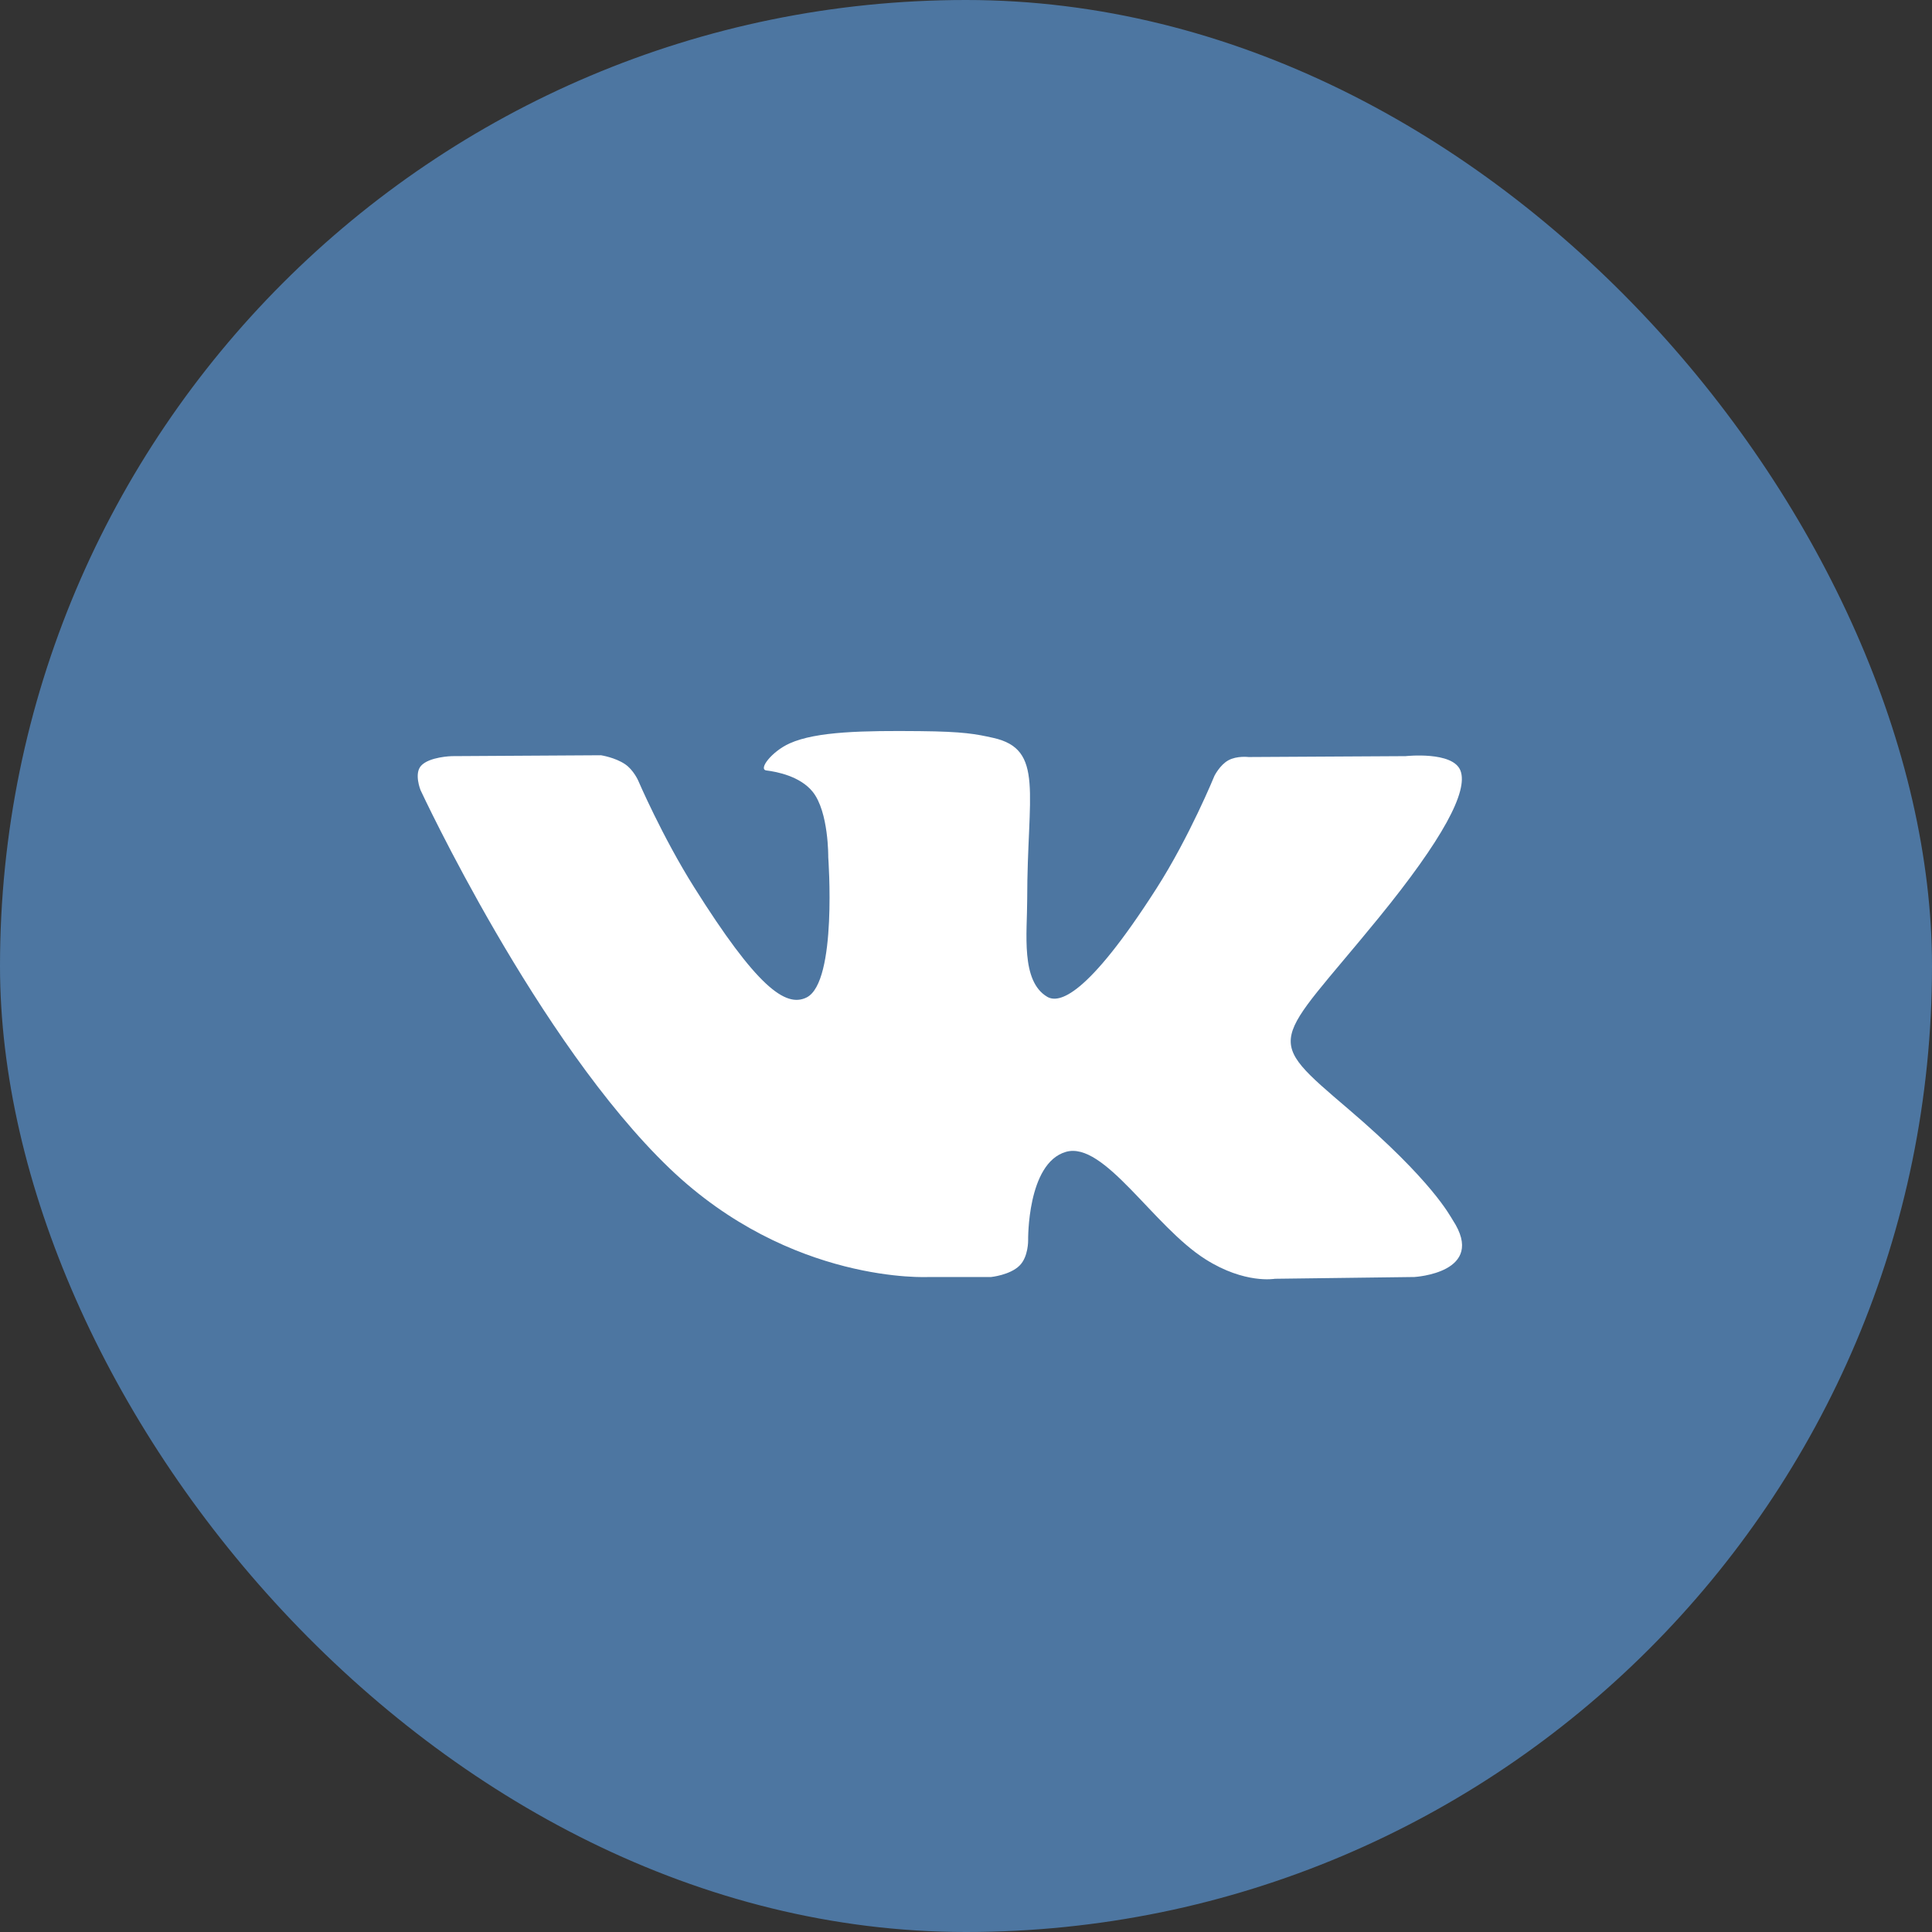
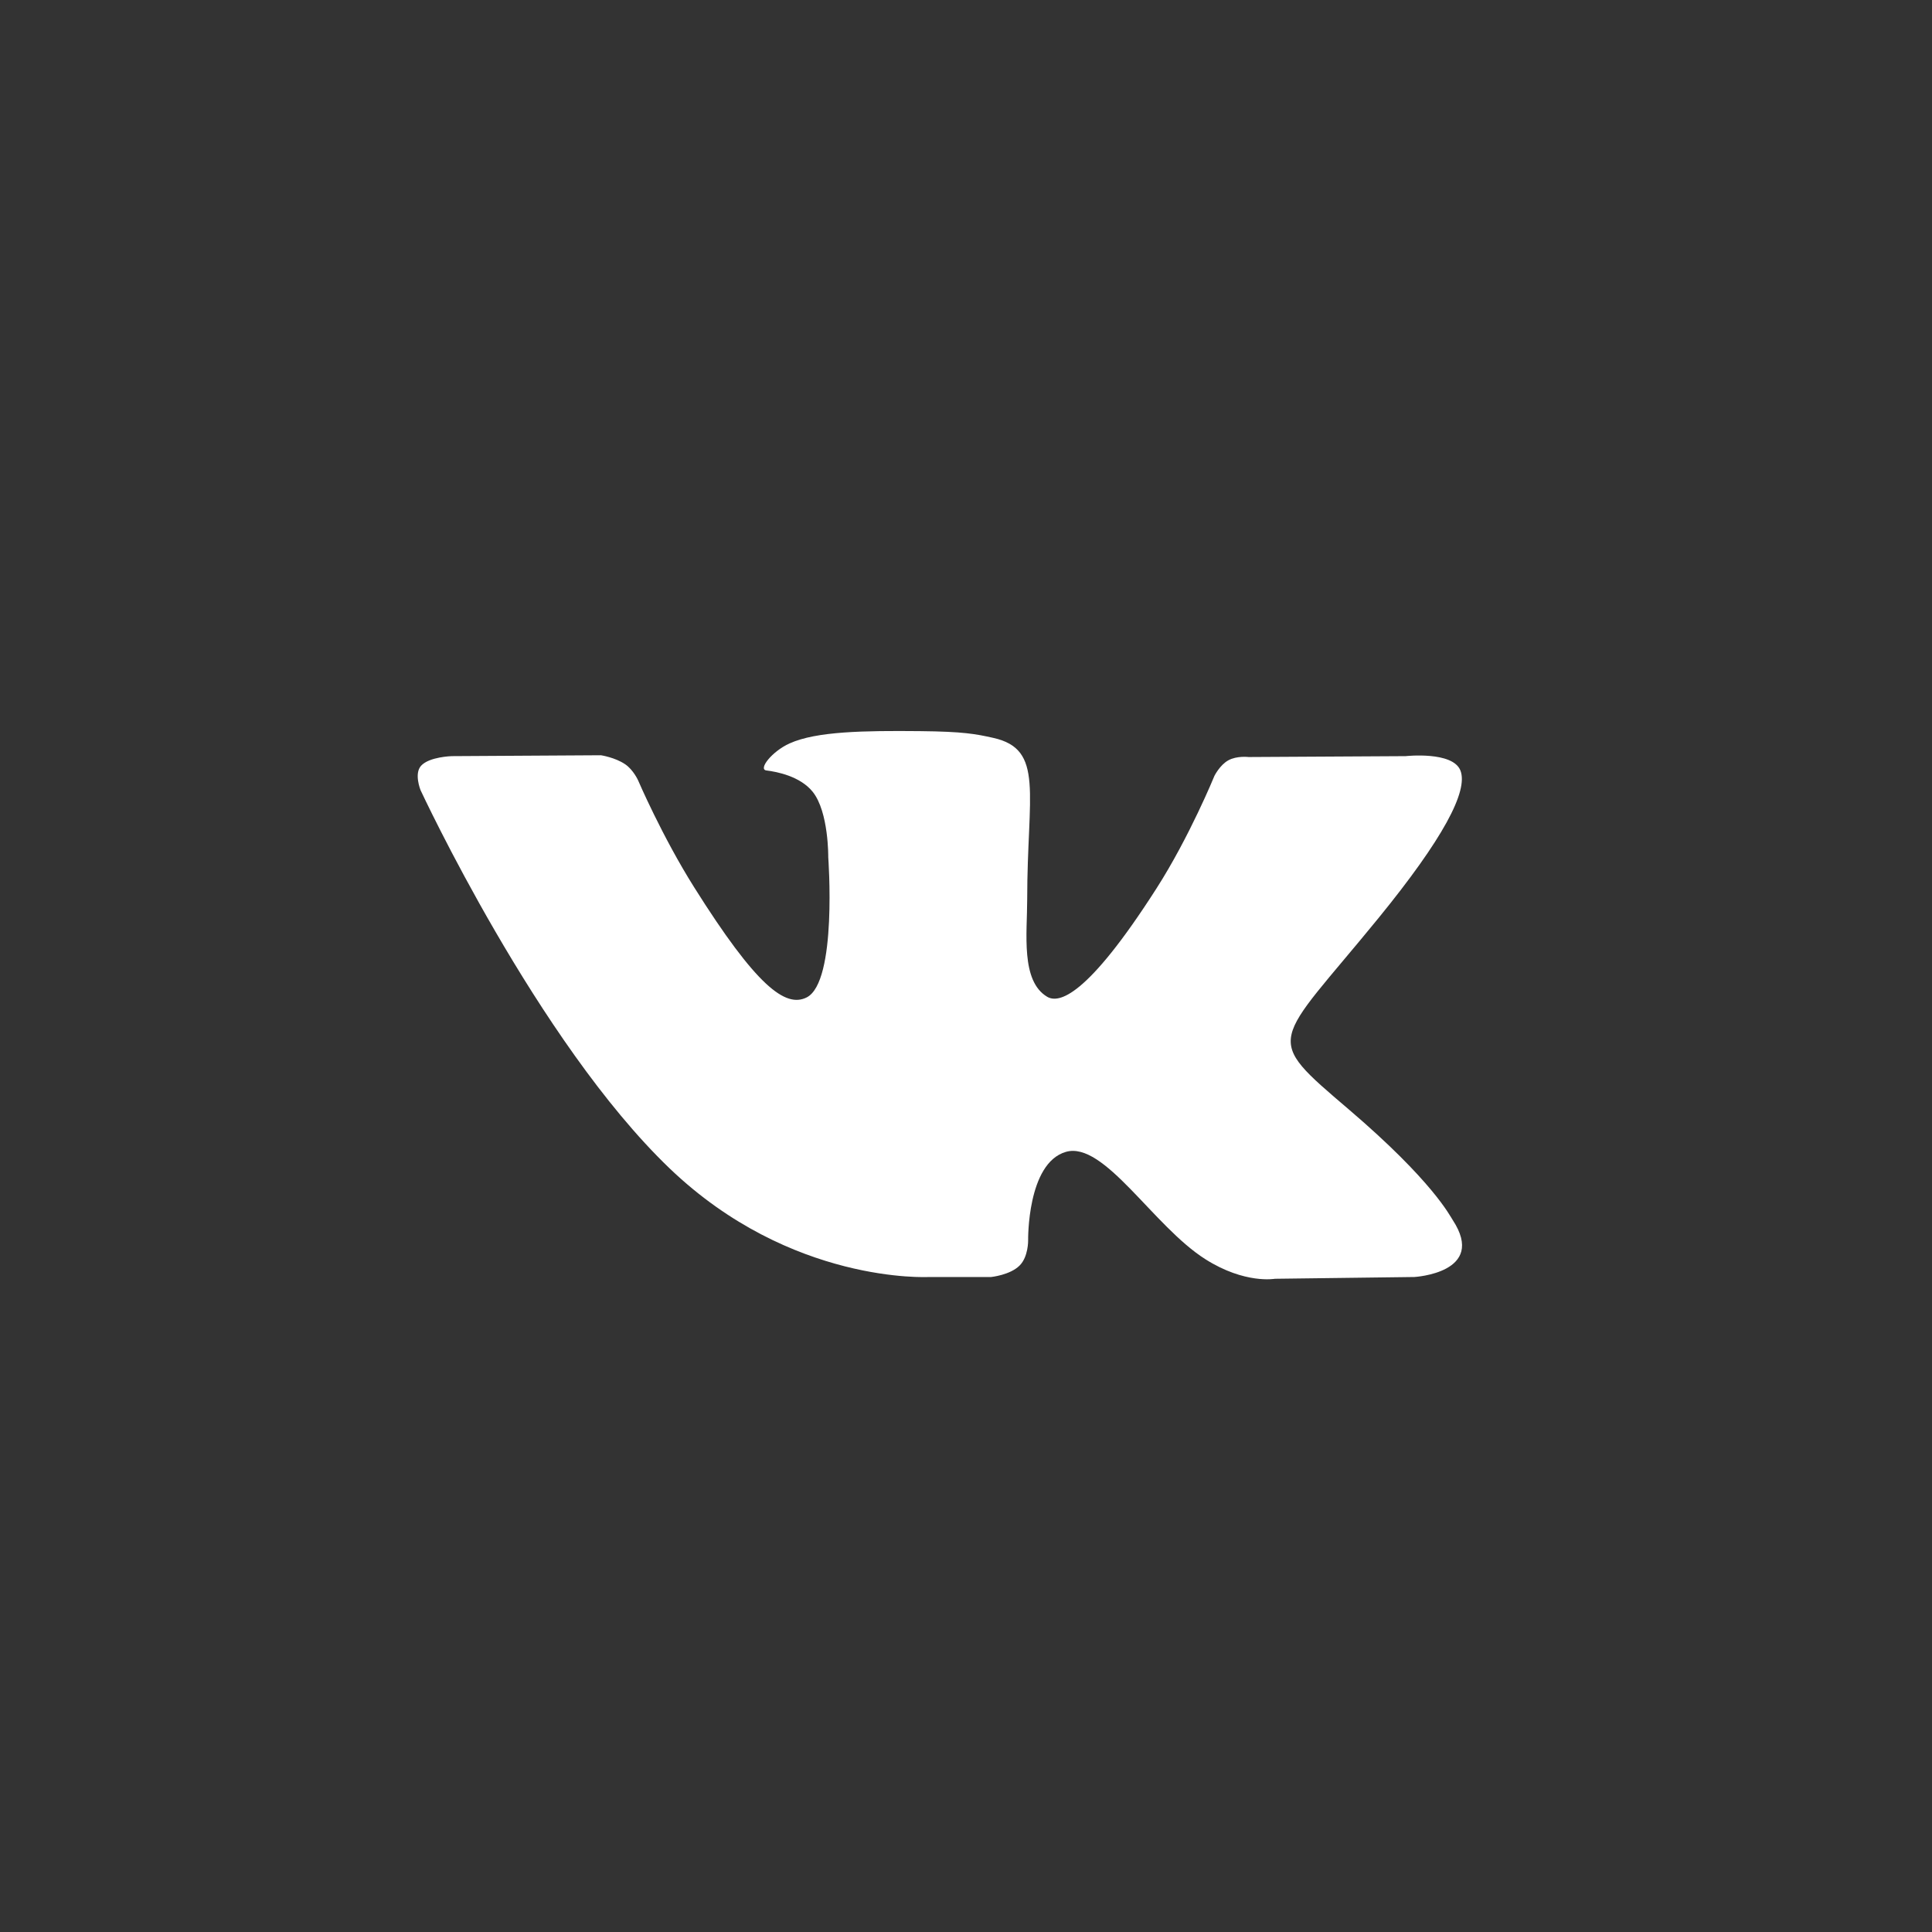
<svg xmlns="http://www.w3.org/2000/svg" width="37" height="37" viewBox="0 0 37 37" fill="none">
  <rect x="0" y="0" width="37" height="37" fill="#333333" stroke="none" />
-   <rect width="37" height="37" rx="18.5" fill="#4D76A1" />
  <path fill-rule="evenodd" clip-rule="evenodd" d="M17.785 24.456H18.981C18.981 24.456 19.342 24.42 19.526 24.237C19.696 24.069 19.69 23.753 19.69 23.753C19.69 23.753 19.667 22.277 20.412 22.06C21.145 21.846 22.088 23.487 23.087 24.117C23.842 24.595 24.416 24.49 24.416 24.49L27.087 24.456C27.087 24.456 28.484 24.377 27.822 23.366C27.767 23.283 27.436 22.618 25.836 21.251C24.161 19.821 24.385 20.052 26.403 17.578C27.631 16.071 28.123 15.151 27.969 14.757C27.823 14.381 26.919 14.481 26.919 14.481L23.912 14.498C23.912 14.498 23.689 14.47 23.524 14.561C23.362 14.65 23.258 14.858 23.258 14.858C23.258 14.858 22.782 16.024 22.147 17.016C20.808 19.108 20.273 19.219 20.054 19.089C19.545 18.786 19.672 17.872 19.672 17.223C19.672 15.195 20.006 14.35 19.021 14.131C18.694 14.058 18.454 14.01 17.618 14.002C16.545 13.992 15.636 14.005 15.122 14.237C14.78 14.391 14.516 14.735 14.677 14.755C14.876 14.779 15.326 14.866 15.565 15.165C15.873 15.551 15.862 16.418 15.862 16.418C15.862 16.418 16.039 18.805 15.448 19.102C15.043 19.305 14.487 18.89 13.293 16.991C12.681 16.019 12.22 14.944 12.22 14.944C12.22 14.944 12.13 14.743 11.972 14.636C11.779 14.505 11.509 14.464 11.509 14.464L8.652 14.481C8.652 14.481 8.223 14.492 8.065 14.664C7.925 14.816 8.054 15.132 8.054 15.132C8.054 15.132 10.291 19.949 12.825 22.377C15.148 24.602 17.785 24.456 17.785 24.456Z" fill="white" />
</svg>